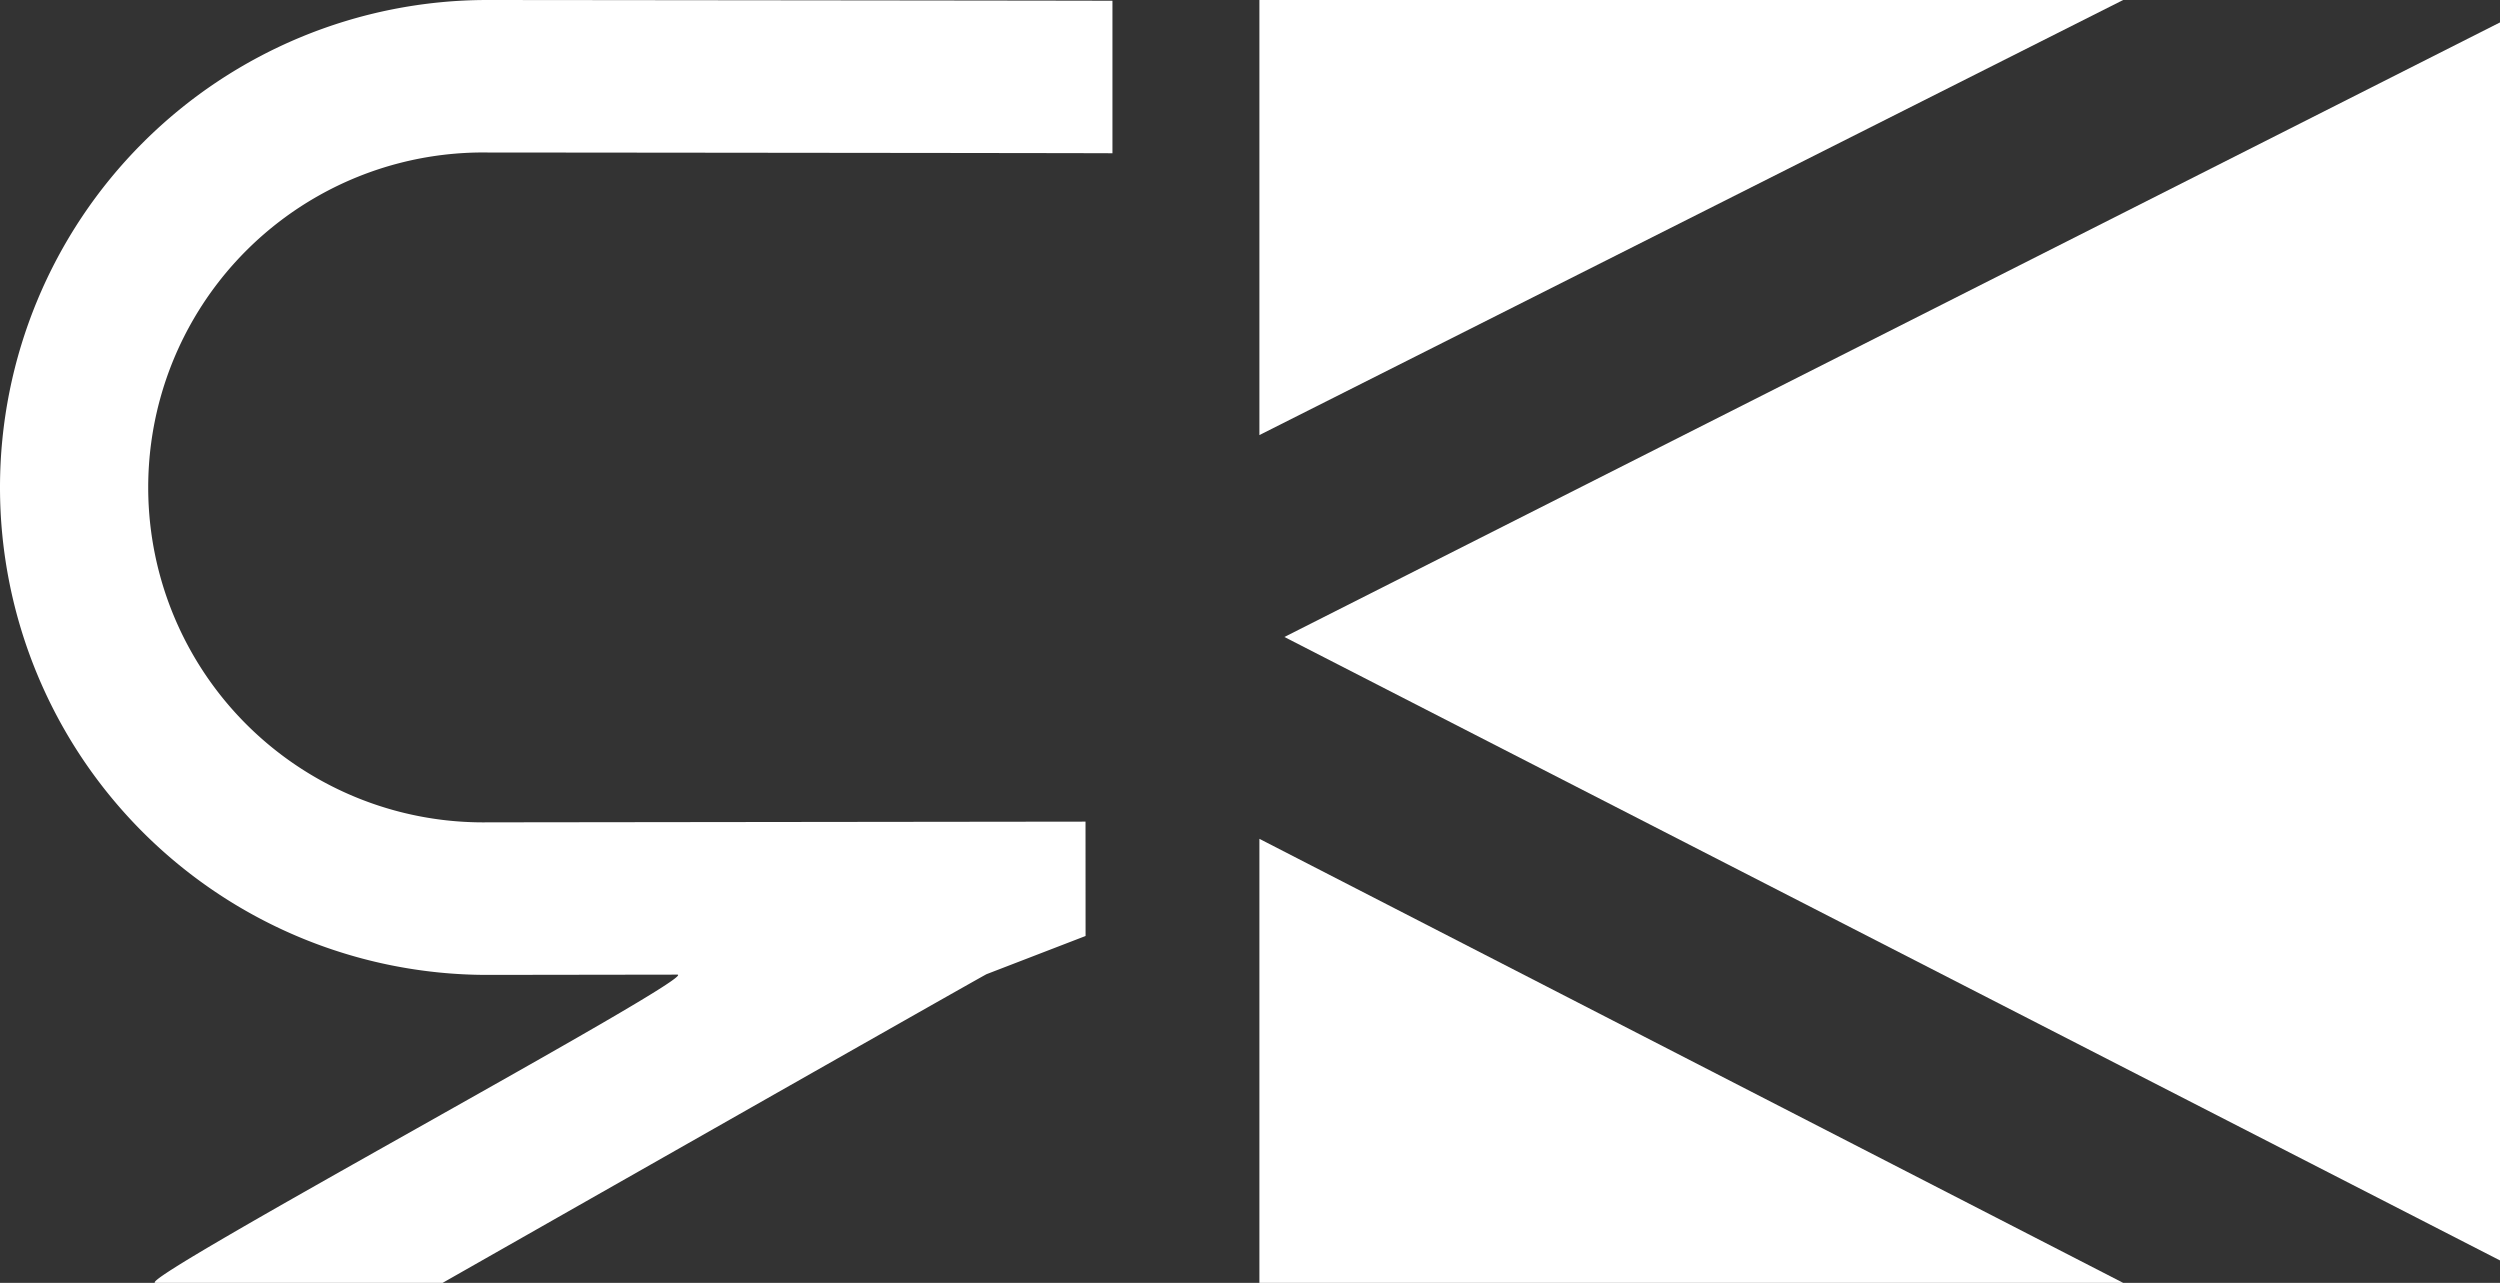
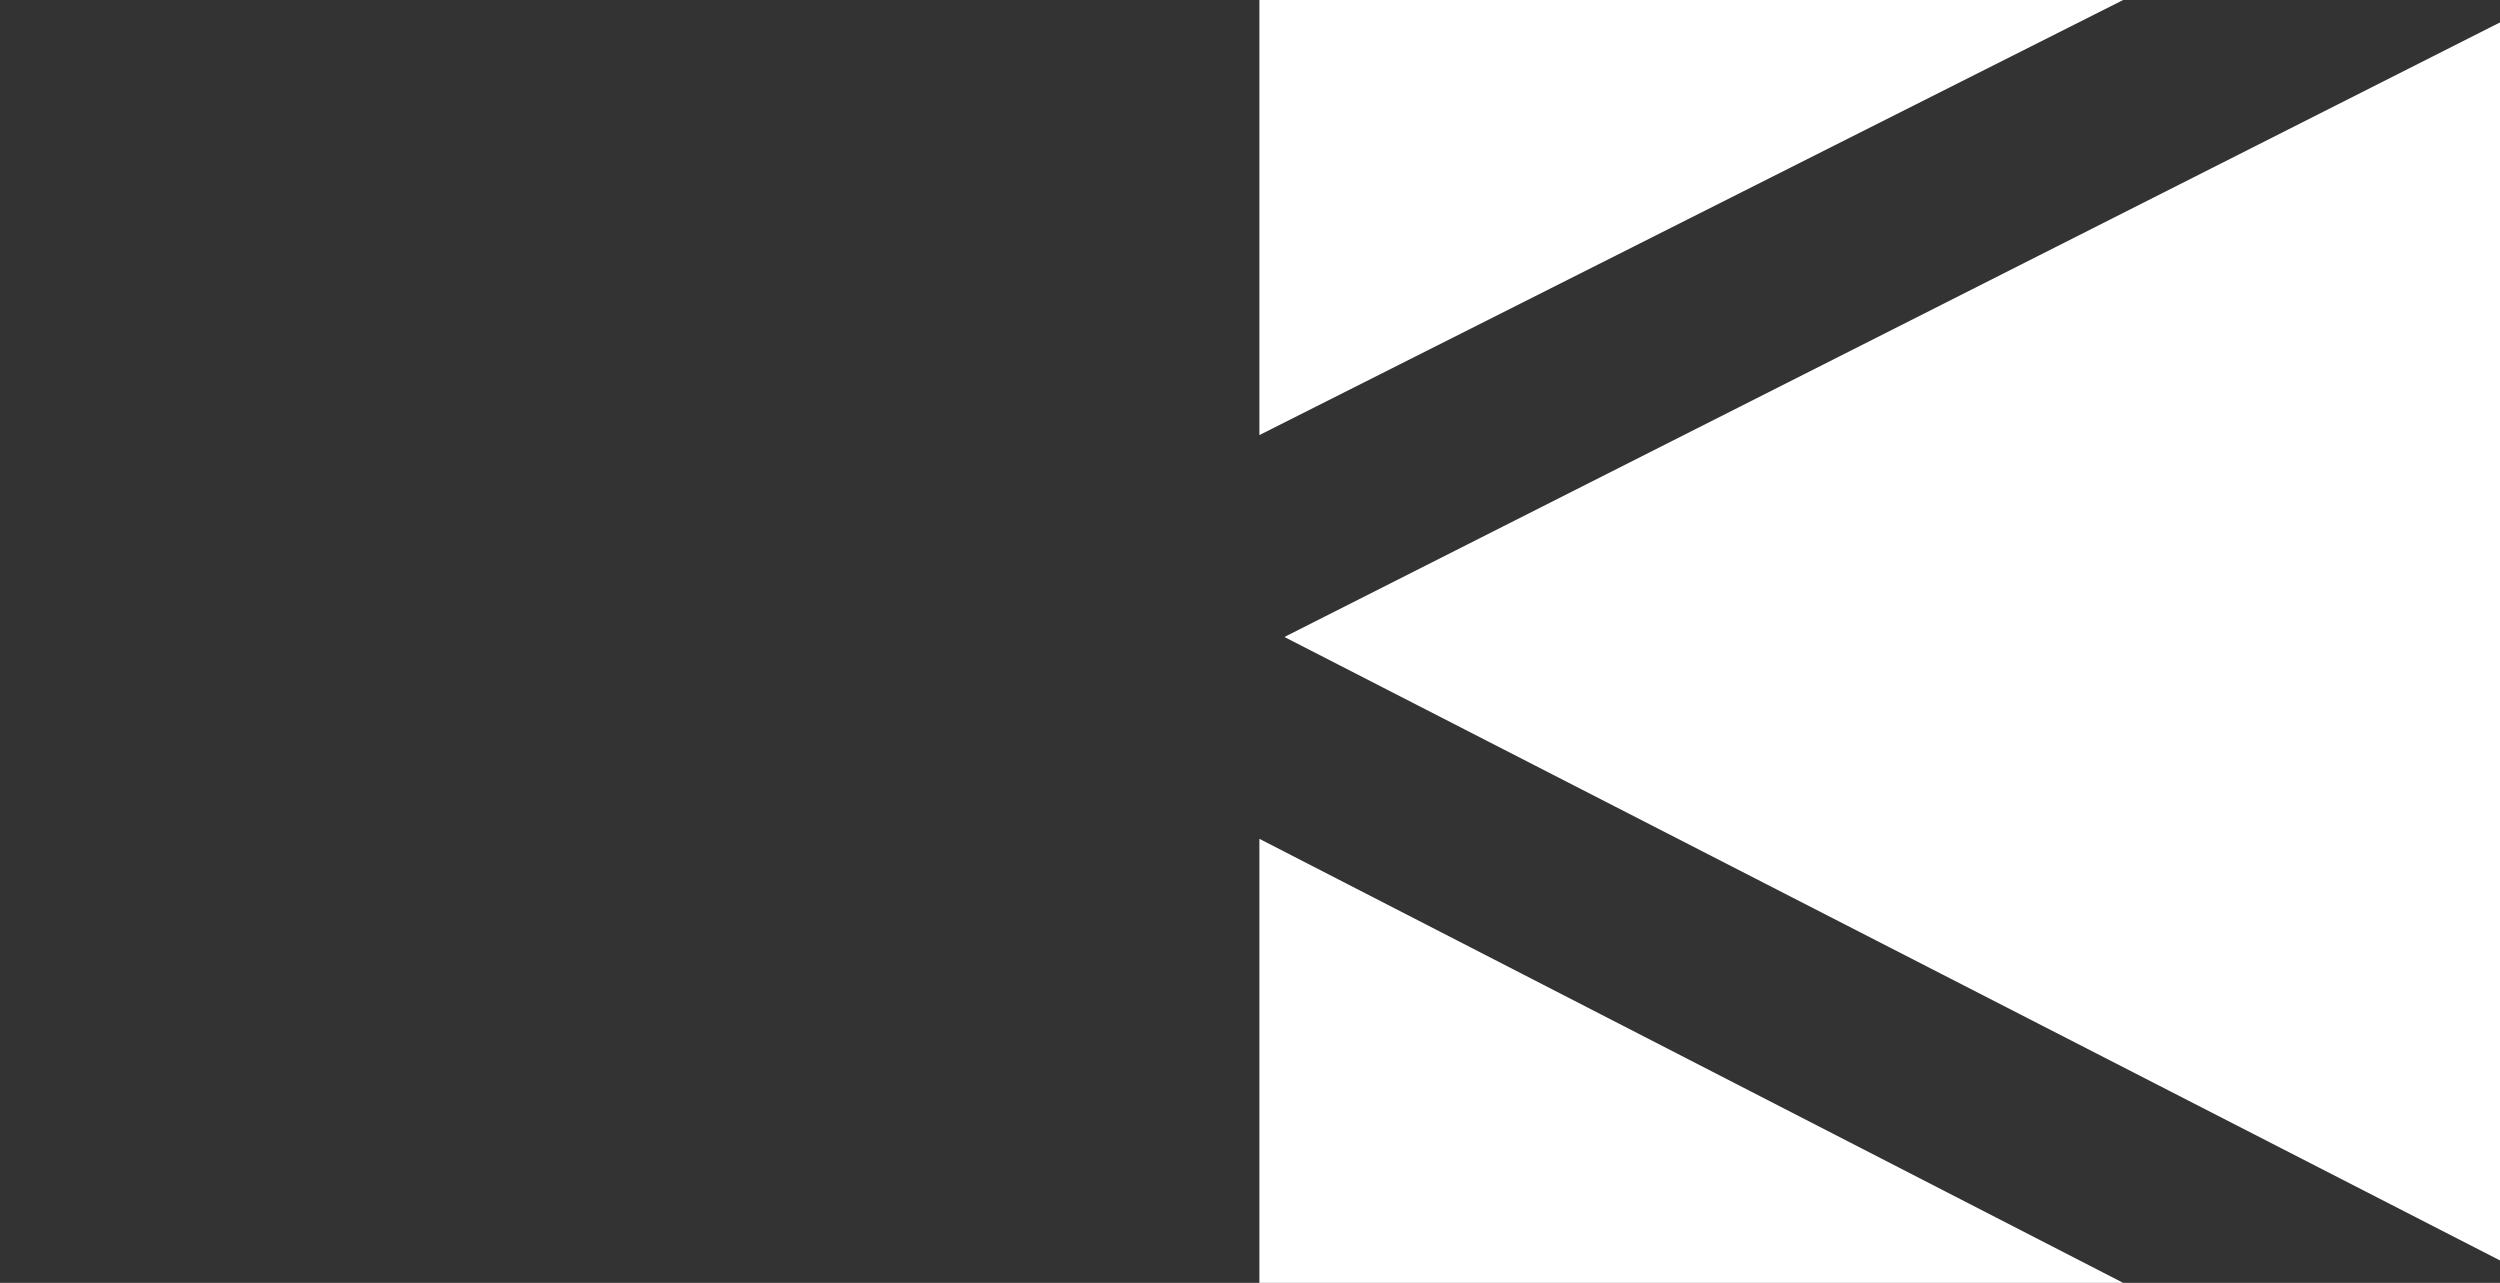
<svg xmlns="http://www.w3.org/2000/svg" viewBox="0 0 454.92 233.44">
  <rect x="0" y="0" width="454.92" height="233.44" fill="#333333" stroke="none" />
  <defs>
    <style>.cls-1{fill:#fff;}</style>
  </defs>
  <g id="Capa_2" data-name="Capa 2">
    <g id="Capa_1-2" data-name="Capa 1">
      <polygon class="cls-1" points="229.17 0 229.17 79.17 386.35 0 229.17 0" />
      <polygon class="cls-1" points="229.17 152.64 229.17 233.44 386.35 233.44 229.17 152.64" />
      <polygon class="cls-1" points="233.72 115.91 454.92 4.08 454.92 229.36 233.72 115.91" />
-       <path class="cls-1" d="M197.53,149.51c-.91,0-107.91.13-108.83.13a60.95,60.95,0,1,1,0-121.89c.92,0,112.82.1,113.73.14V.14C201.52.11,89.62,0,88.7,0a88.7,88.7,0,0,0,0,177.4l34.55-.05c4.63,0-99.69,56.1-94.95,56.09H80.54s98.78-56.17,99-56.18l18-6.94Z" />
    </g>
  </g>
</svg>